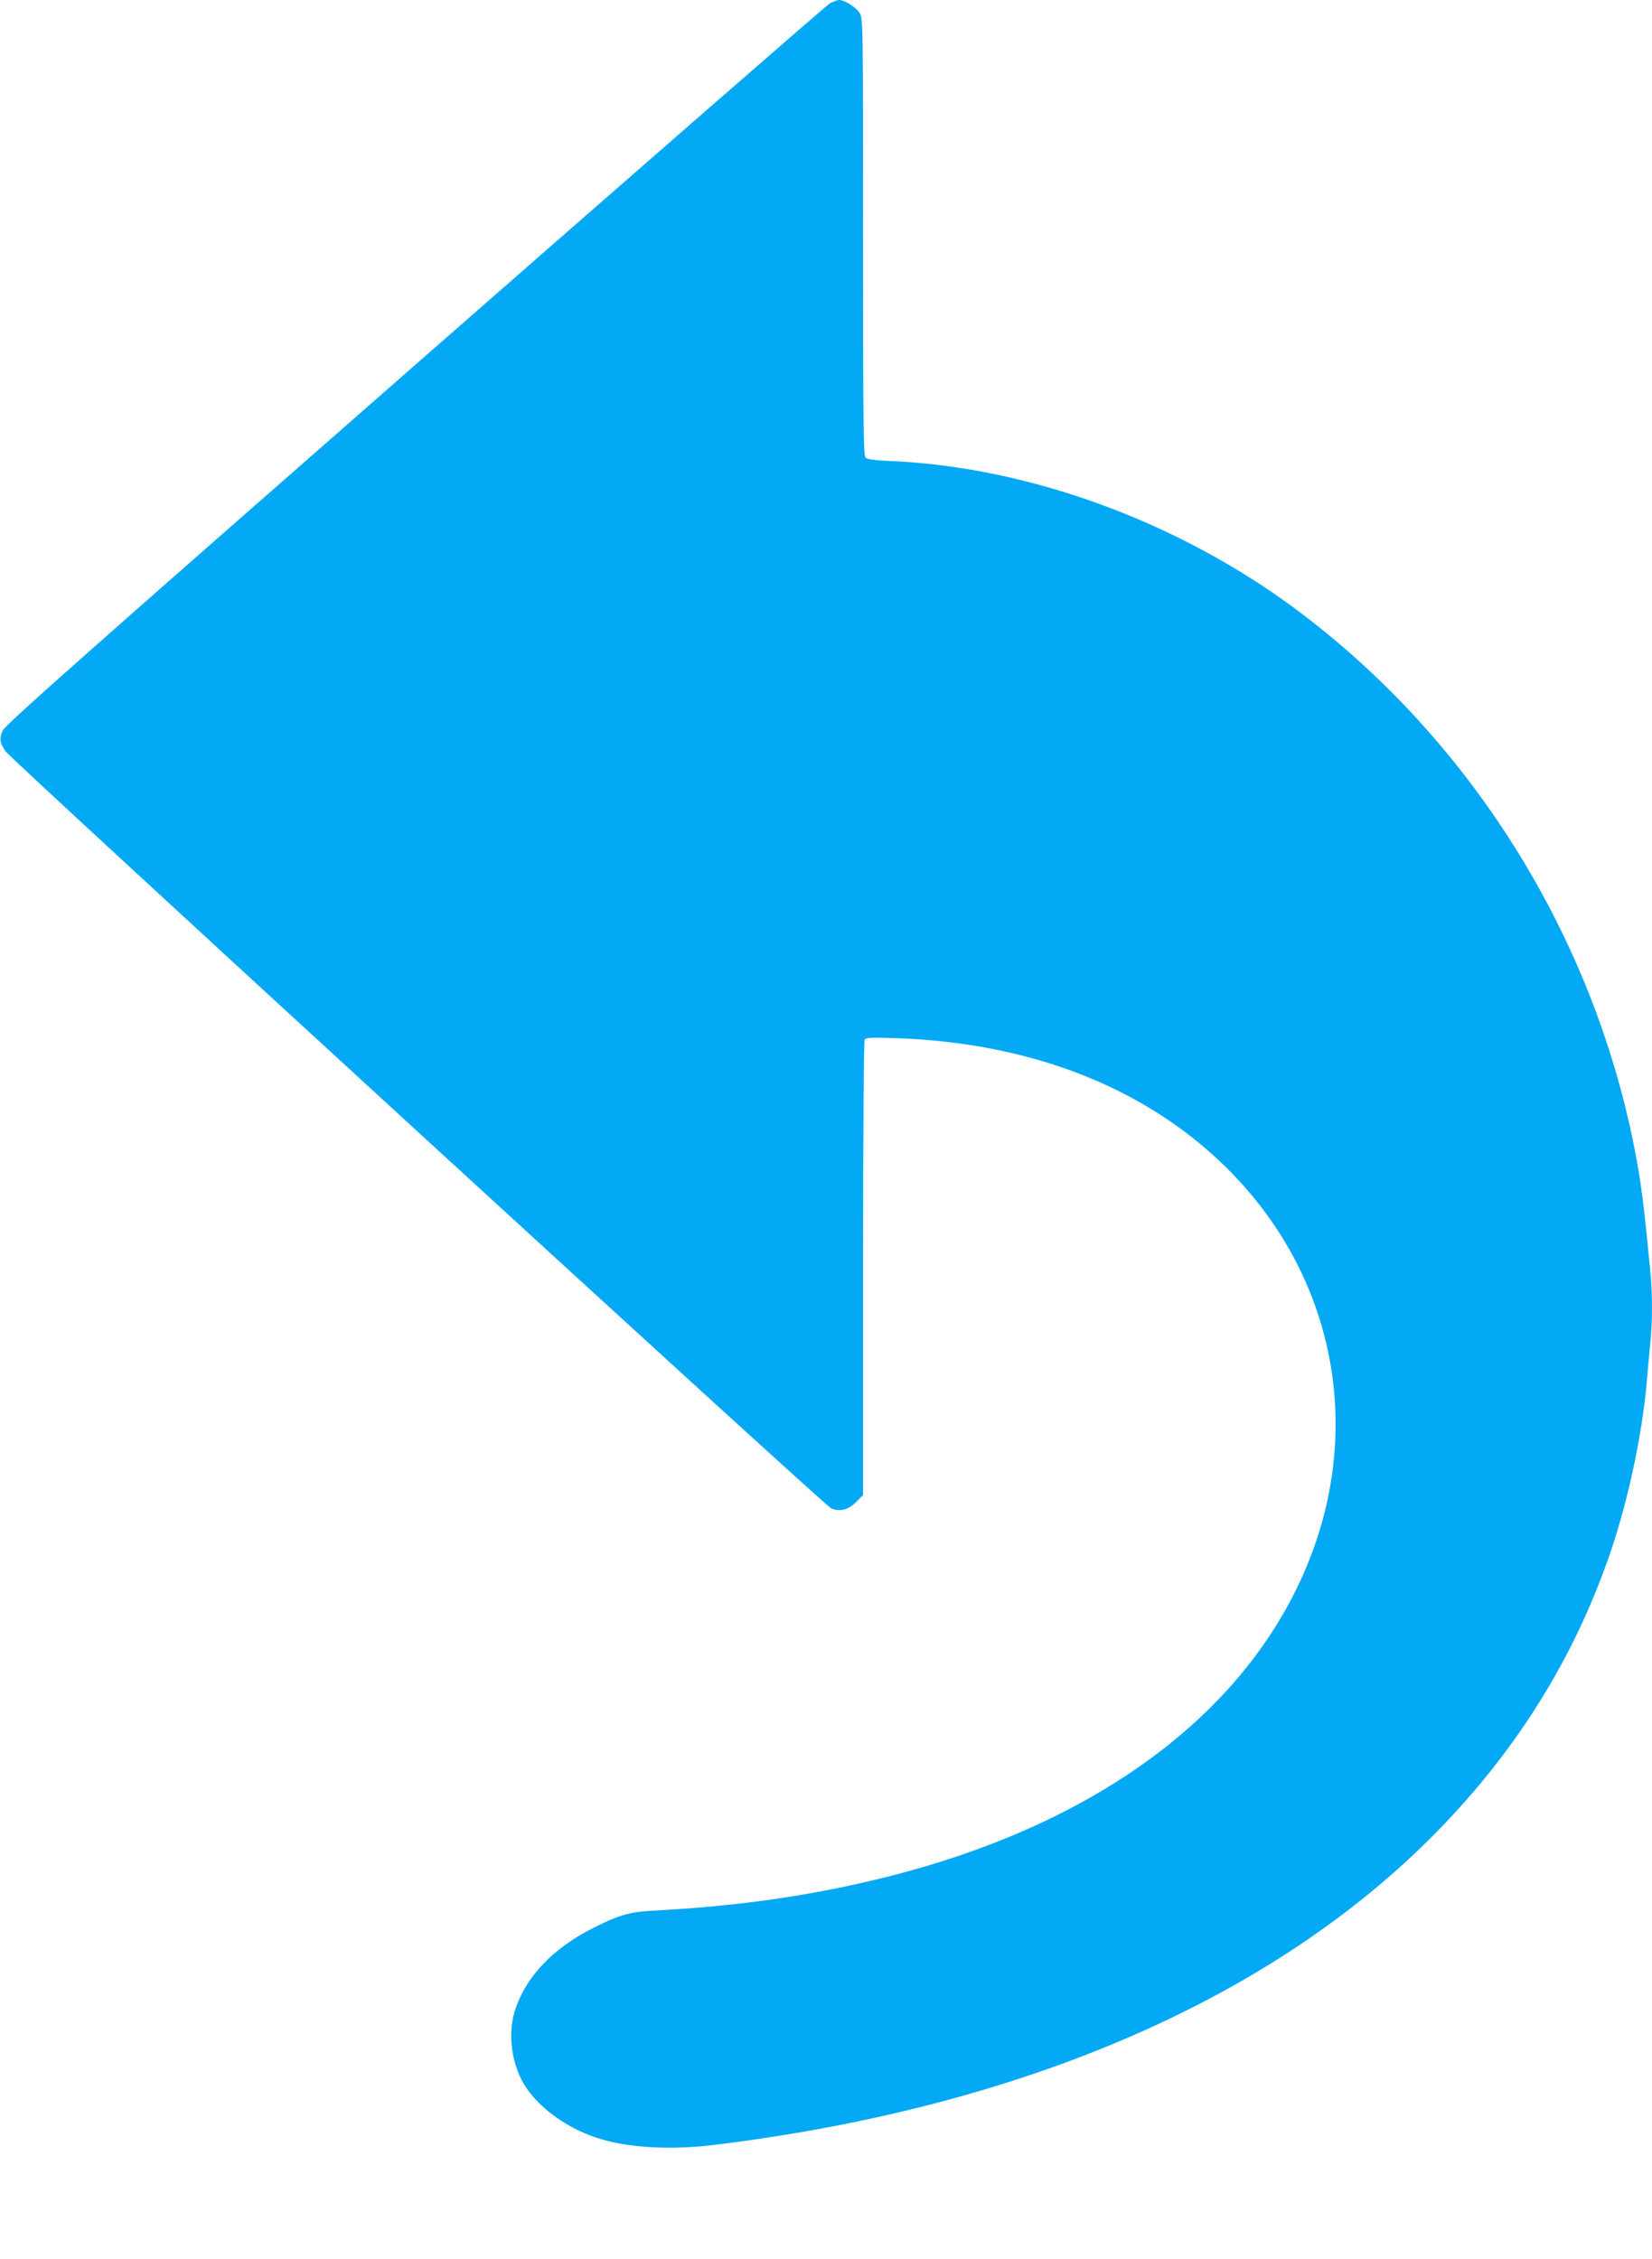
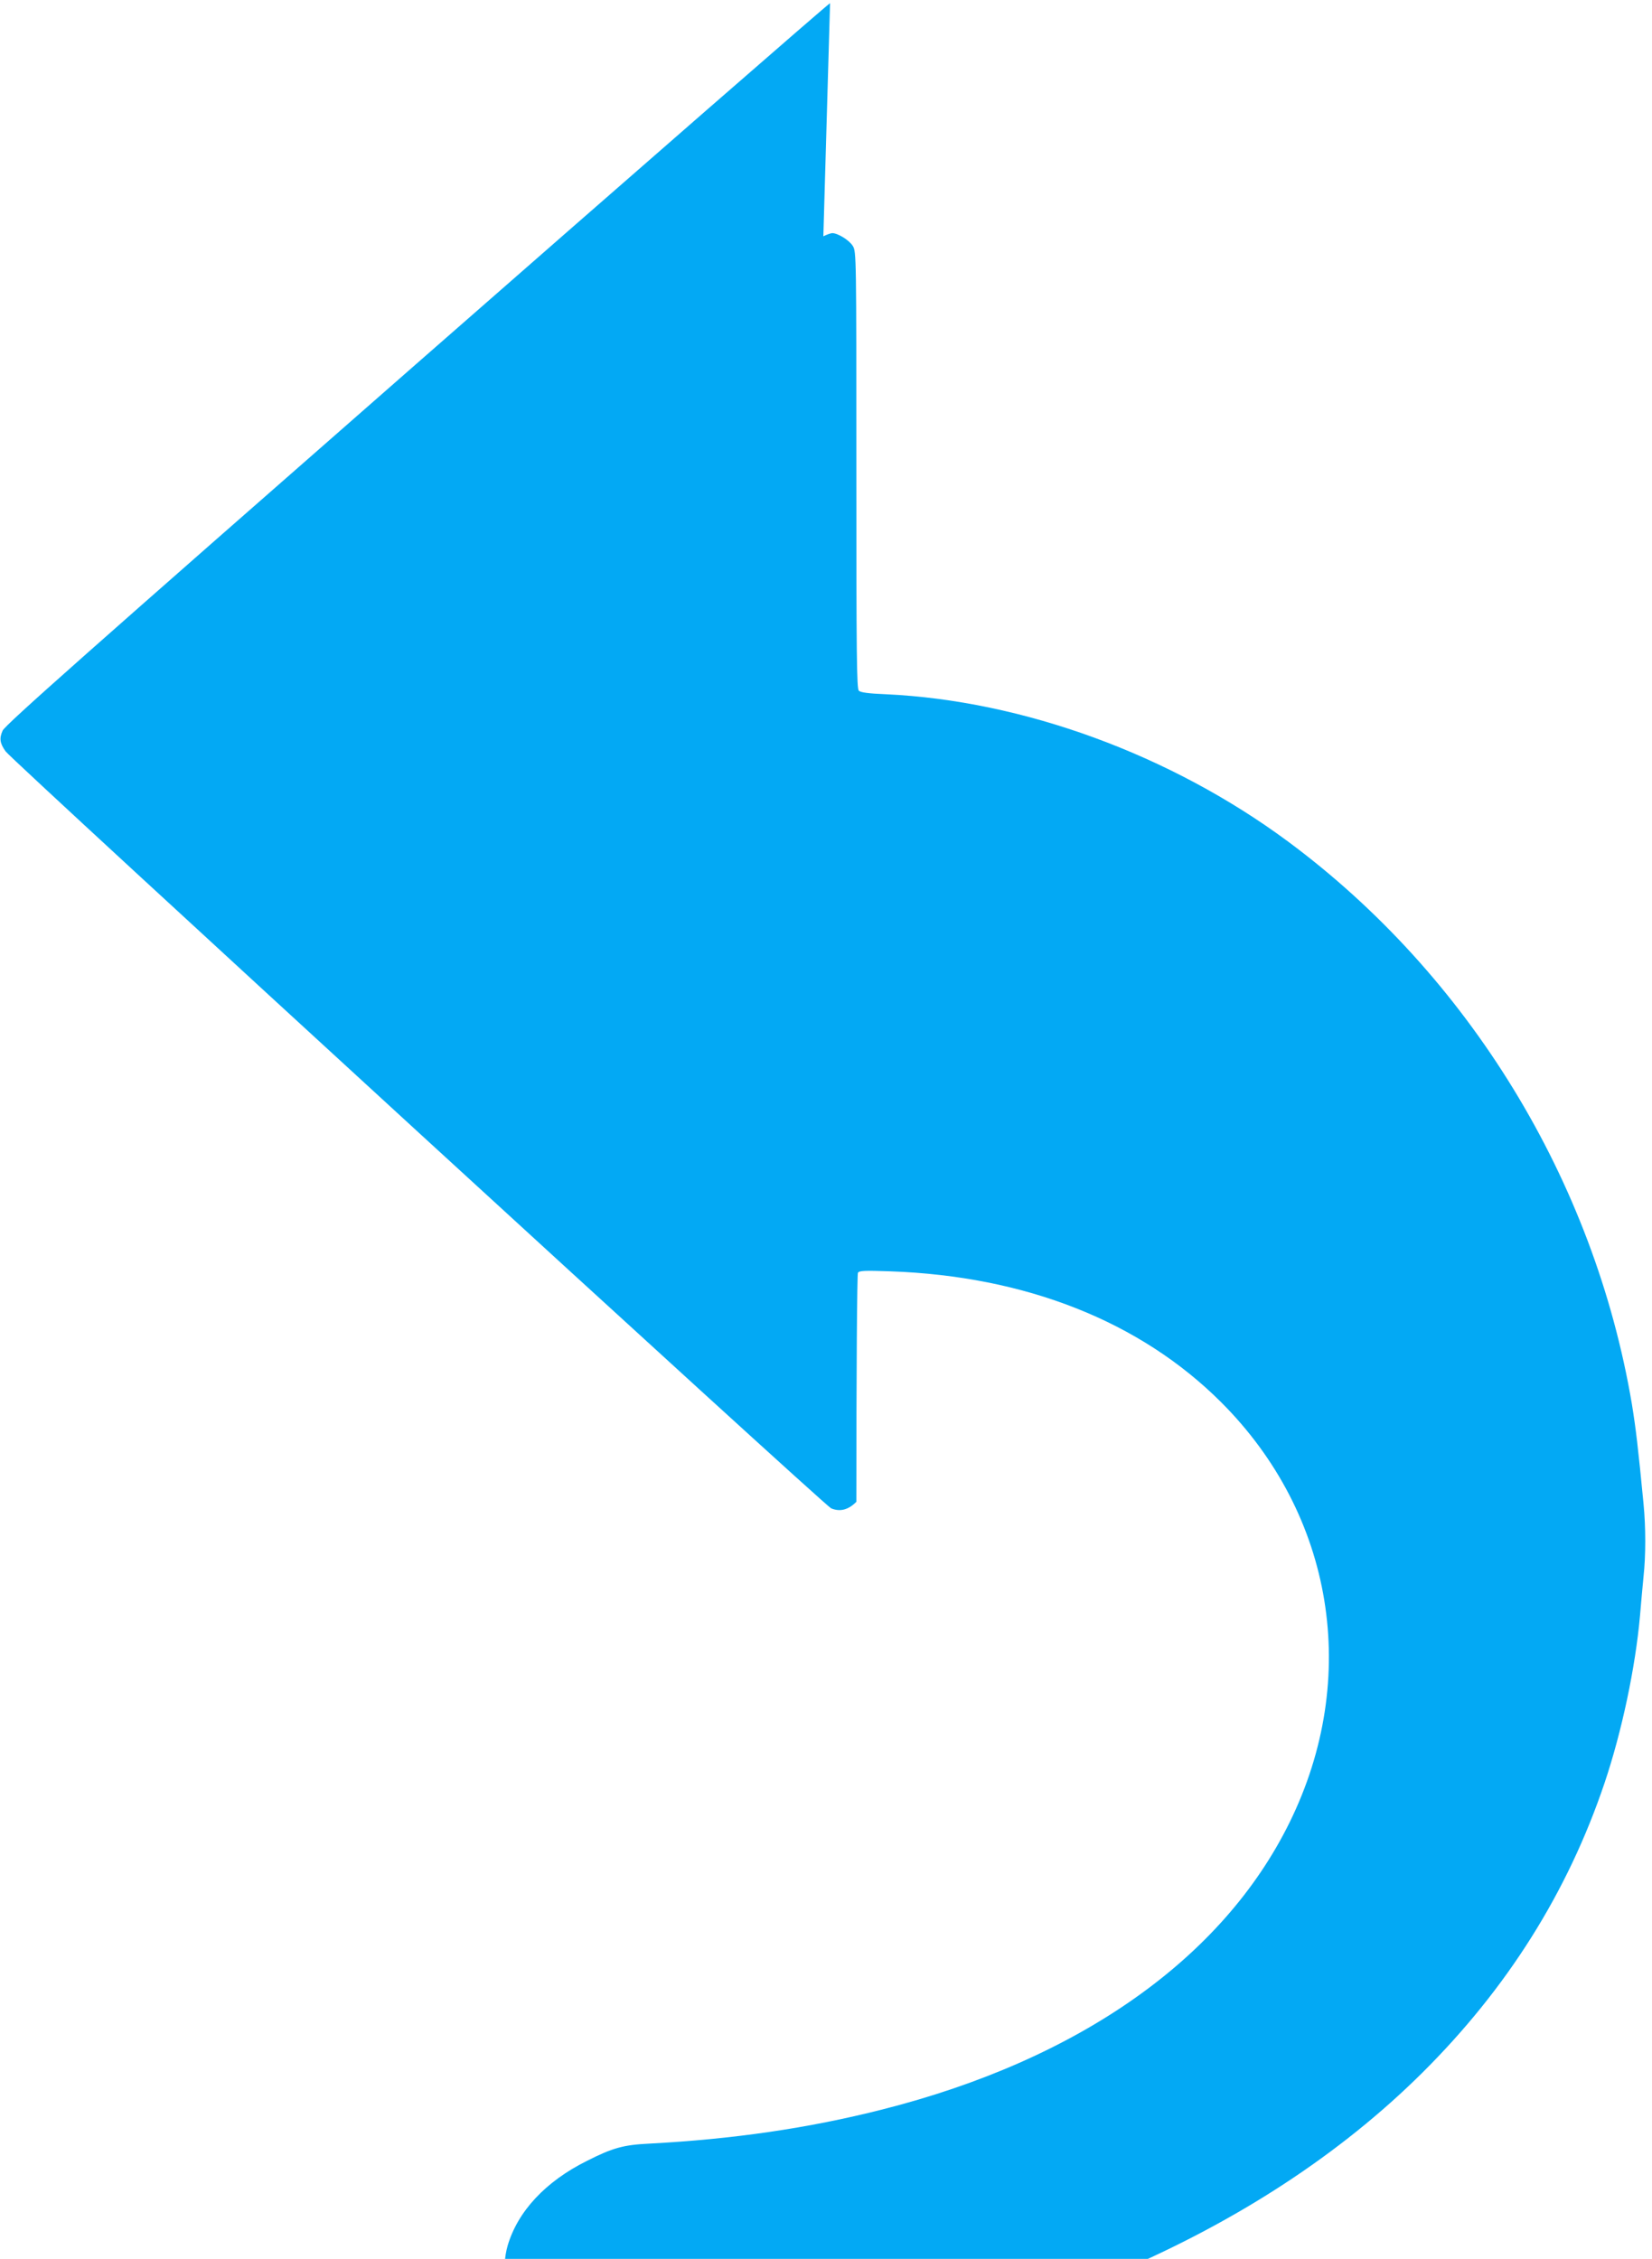
<svg xmlns="http://www.w3.org/2000/svg" version="1.0" width="936pt" height="1280pt" viewBox="0 0 936 1280" preserveAspectRatio="xMidYMid meet">
  <g transform="translate(0,1280) scale(0.1,-0.1)" fill="#03a9f4" stroke="none">
-     <path d="M4703 12782 c-17 -9 -1075 -932 -2351 -2050 -1853 -1624 -2323 -2040 -2337 -2072 -20 -44 -16 -72 17 -118 39 -54 4640 -4274 4677 -4289 50 -21 98 -9 143 37 l38 38 0 1283 c0 732 4 1290 9 1298 8 12 40 13 183 8 766 -27 1415 -283 1874 -741 640 -639 791 -1563 389 -2381 -379 -772 -1194 -1346 -2310 -1628 -418 -106 -845 -168 -1320 -193 -144 -7 -206 -24 -350 -97 -236 -117 -394 -287 -451 -482 -36 -126 -15 -286 53 -402 80 -137 258 -263 443 -316 169 -49 398 -60 630 -32 1724 210 3127 808 4056 1730 482 479 824 1023 1033 1642 98 291 175 655 201 948 6 72 15 171 20 222 13 118 13 281 0 413 -31 323 -44 429 -66 565 -214 1267 -925 2429 -1949 3188 -665 492 -1501 798 -2278 834 -99 4 -143 10 -153 20 -12 12 -14 200 -14 1251 0 1210 0 1238 -20 1269 -20 33 -85 73 -117 73 -10 -1 -32 -9 -50 -18z" />
+     <path d="M4703 12782 c-17 -9 -1075 -932 -2351 -2050 -1853 -1624 -2323 -2040 -2337 -2072 -20 -44 -16 -72 17 -118 39 -54 4640 -4274 4677 -4289 50 -21 98 -9 143 37 c0 732 4 1290 9 1298 8 12 40 13 183 8 766 -27 1415 -283 1874 -741 640 -639 791 -1563 389 -2381 -379 -772 -1194 -1346 -2310 -1628 -418 -106 -845 -168 -1320 -193 -144 -7 -206 -24 -350 -97 -236 -117 -394 -287 -451 -482 -36 -126 -15 -286 53 -402 80 -137 258 -263 443 -316 169 -49 398 -60 630 -32 1724 210 3127 808 4056 1730 482 479 824 1023 1033 1642 98 291 175 655 201 948 6 72 15 171 20 222 13 118 13 281 0 413 -31 323 -44 429 -66 565 -214 1267 -925 2429 -1949 3188 -665 492 -1501 798 -2278 834 -99 4 -143 10 -153 20 -12 12 -14 200 -14 1251 0 1210 0 1238 -20 1269 -20 33 -85 73 -117 73 -10 -1 -32 -9 -50 -18z" />
  </g>
</svg>